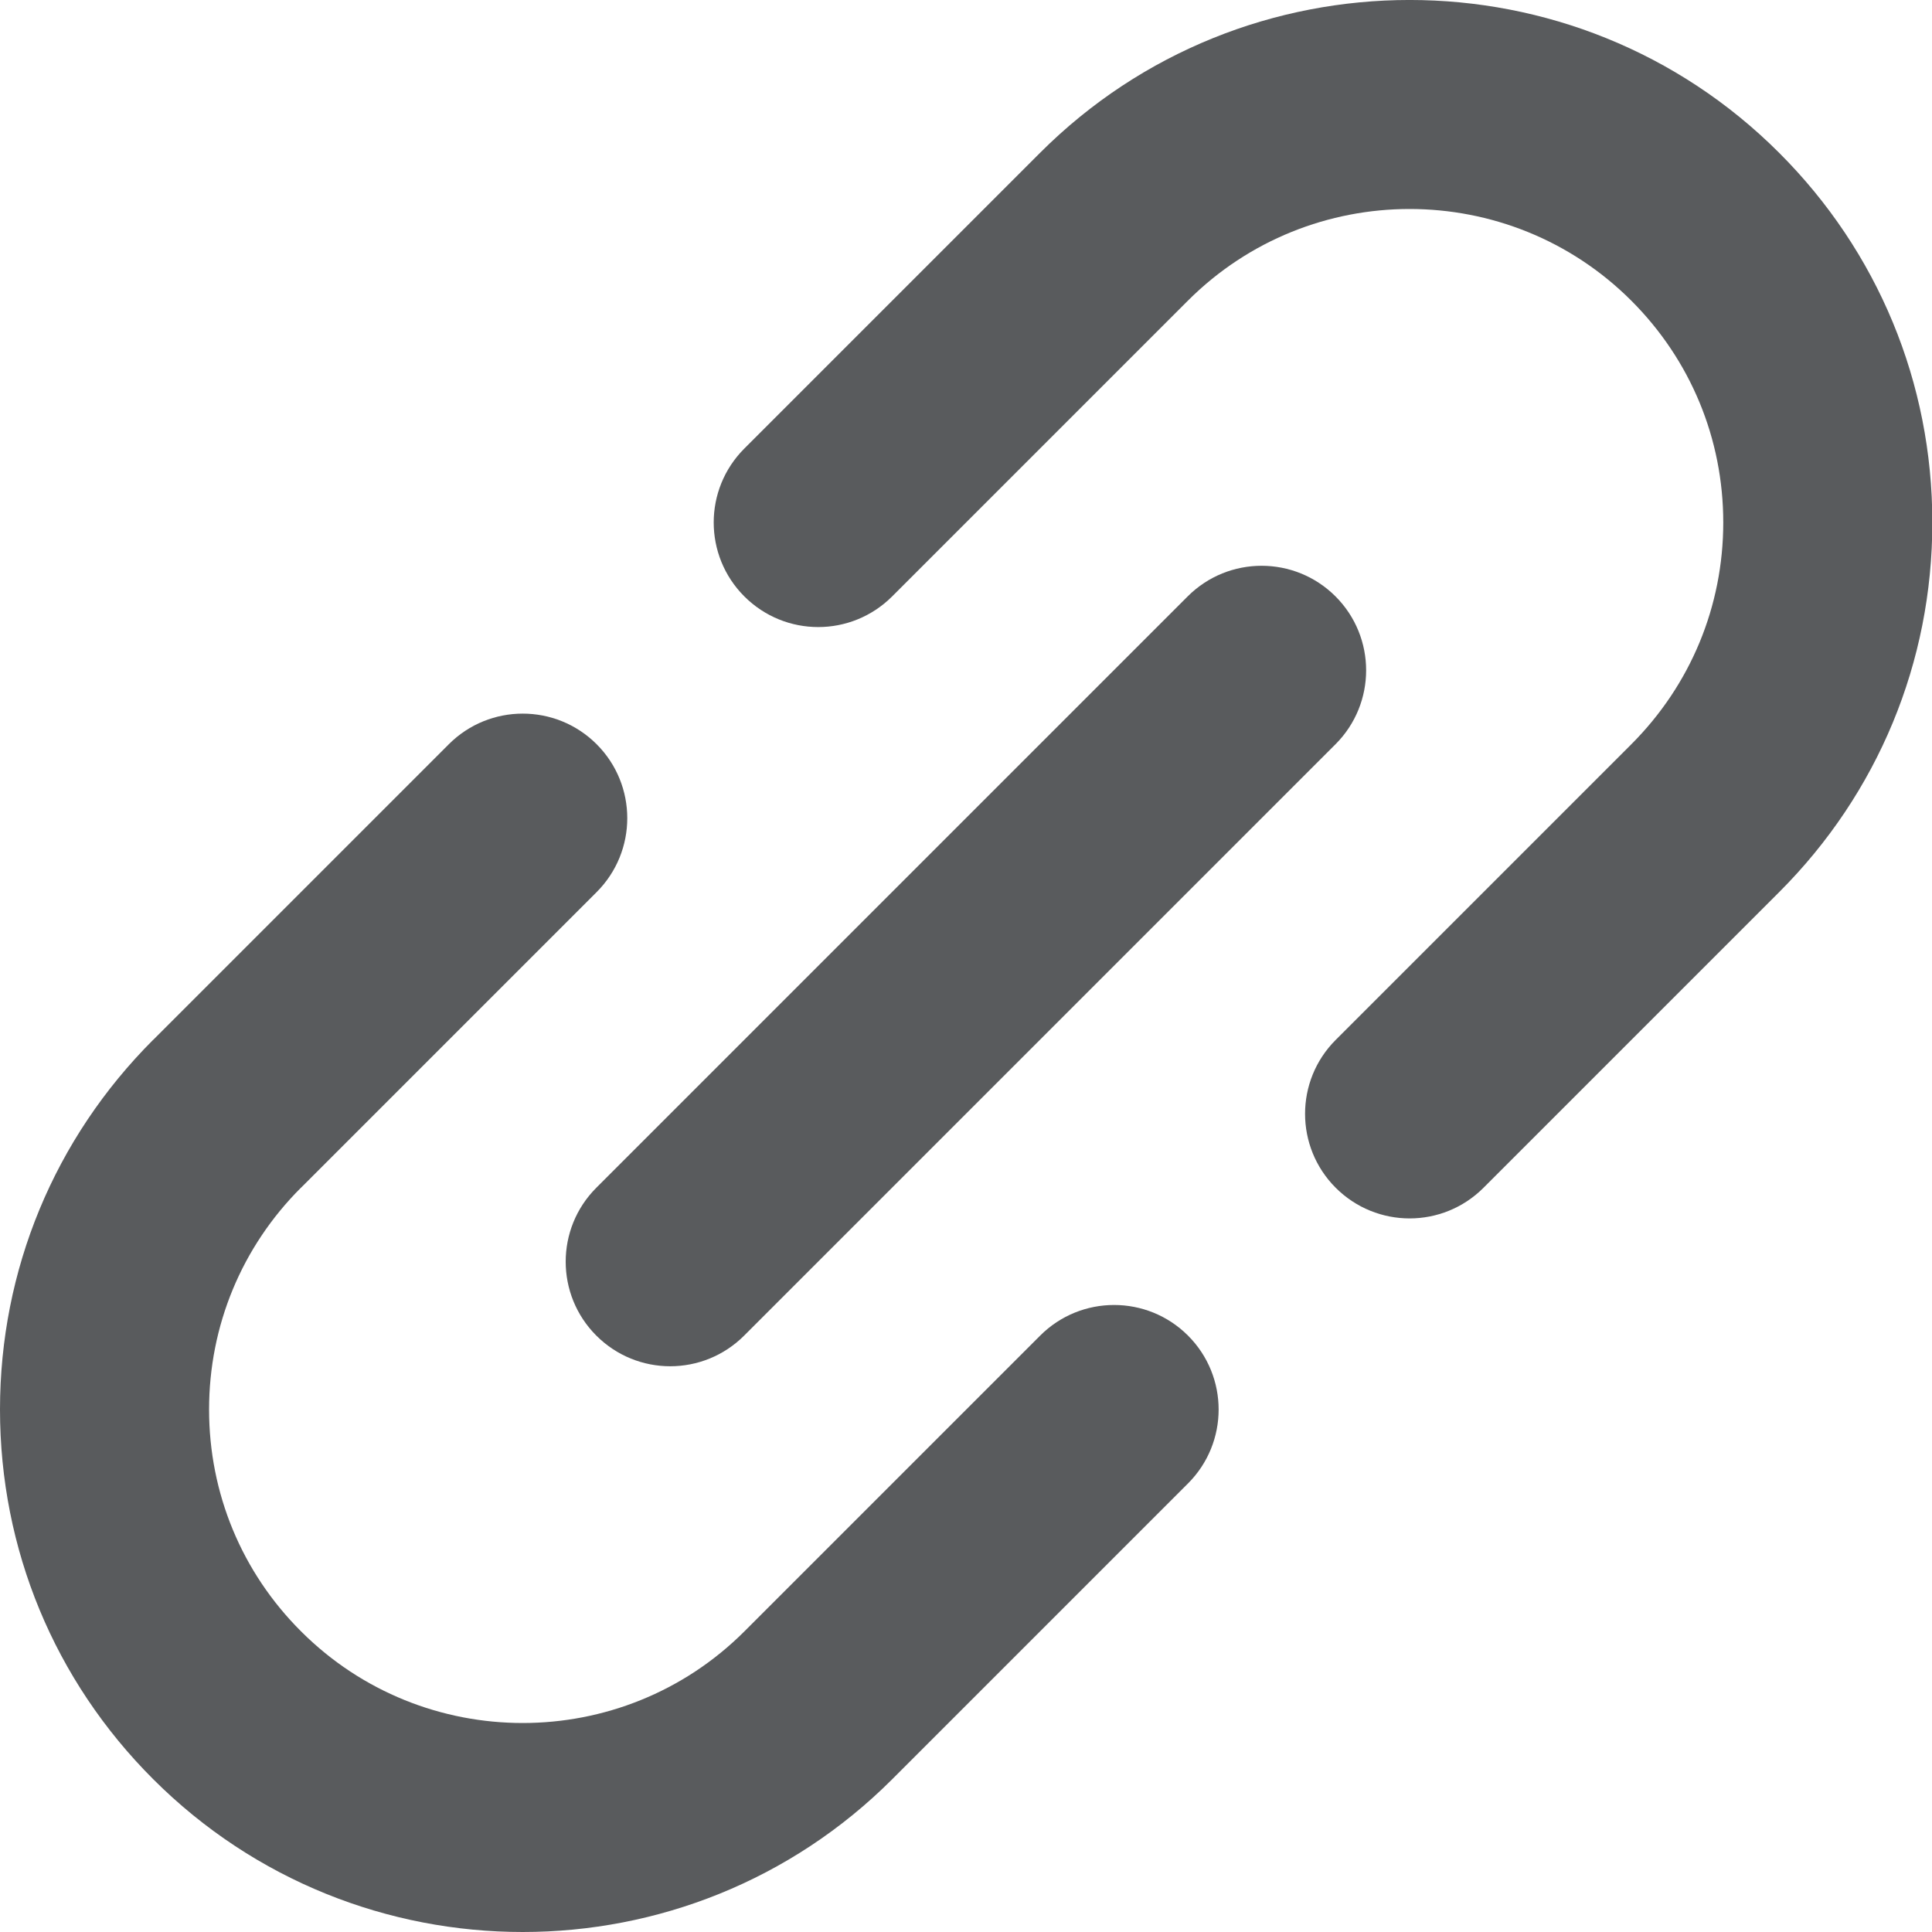
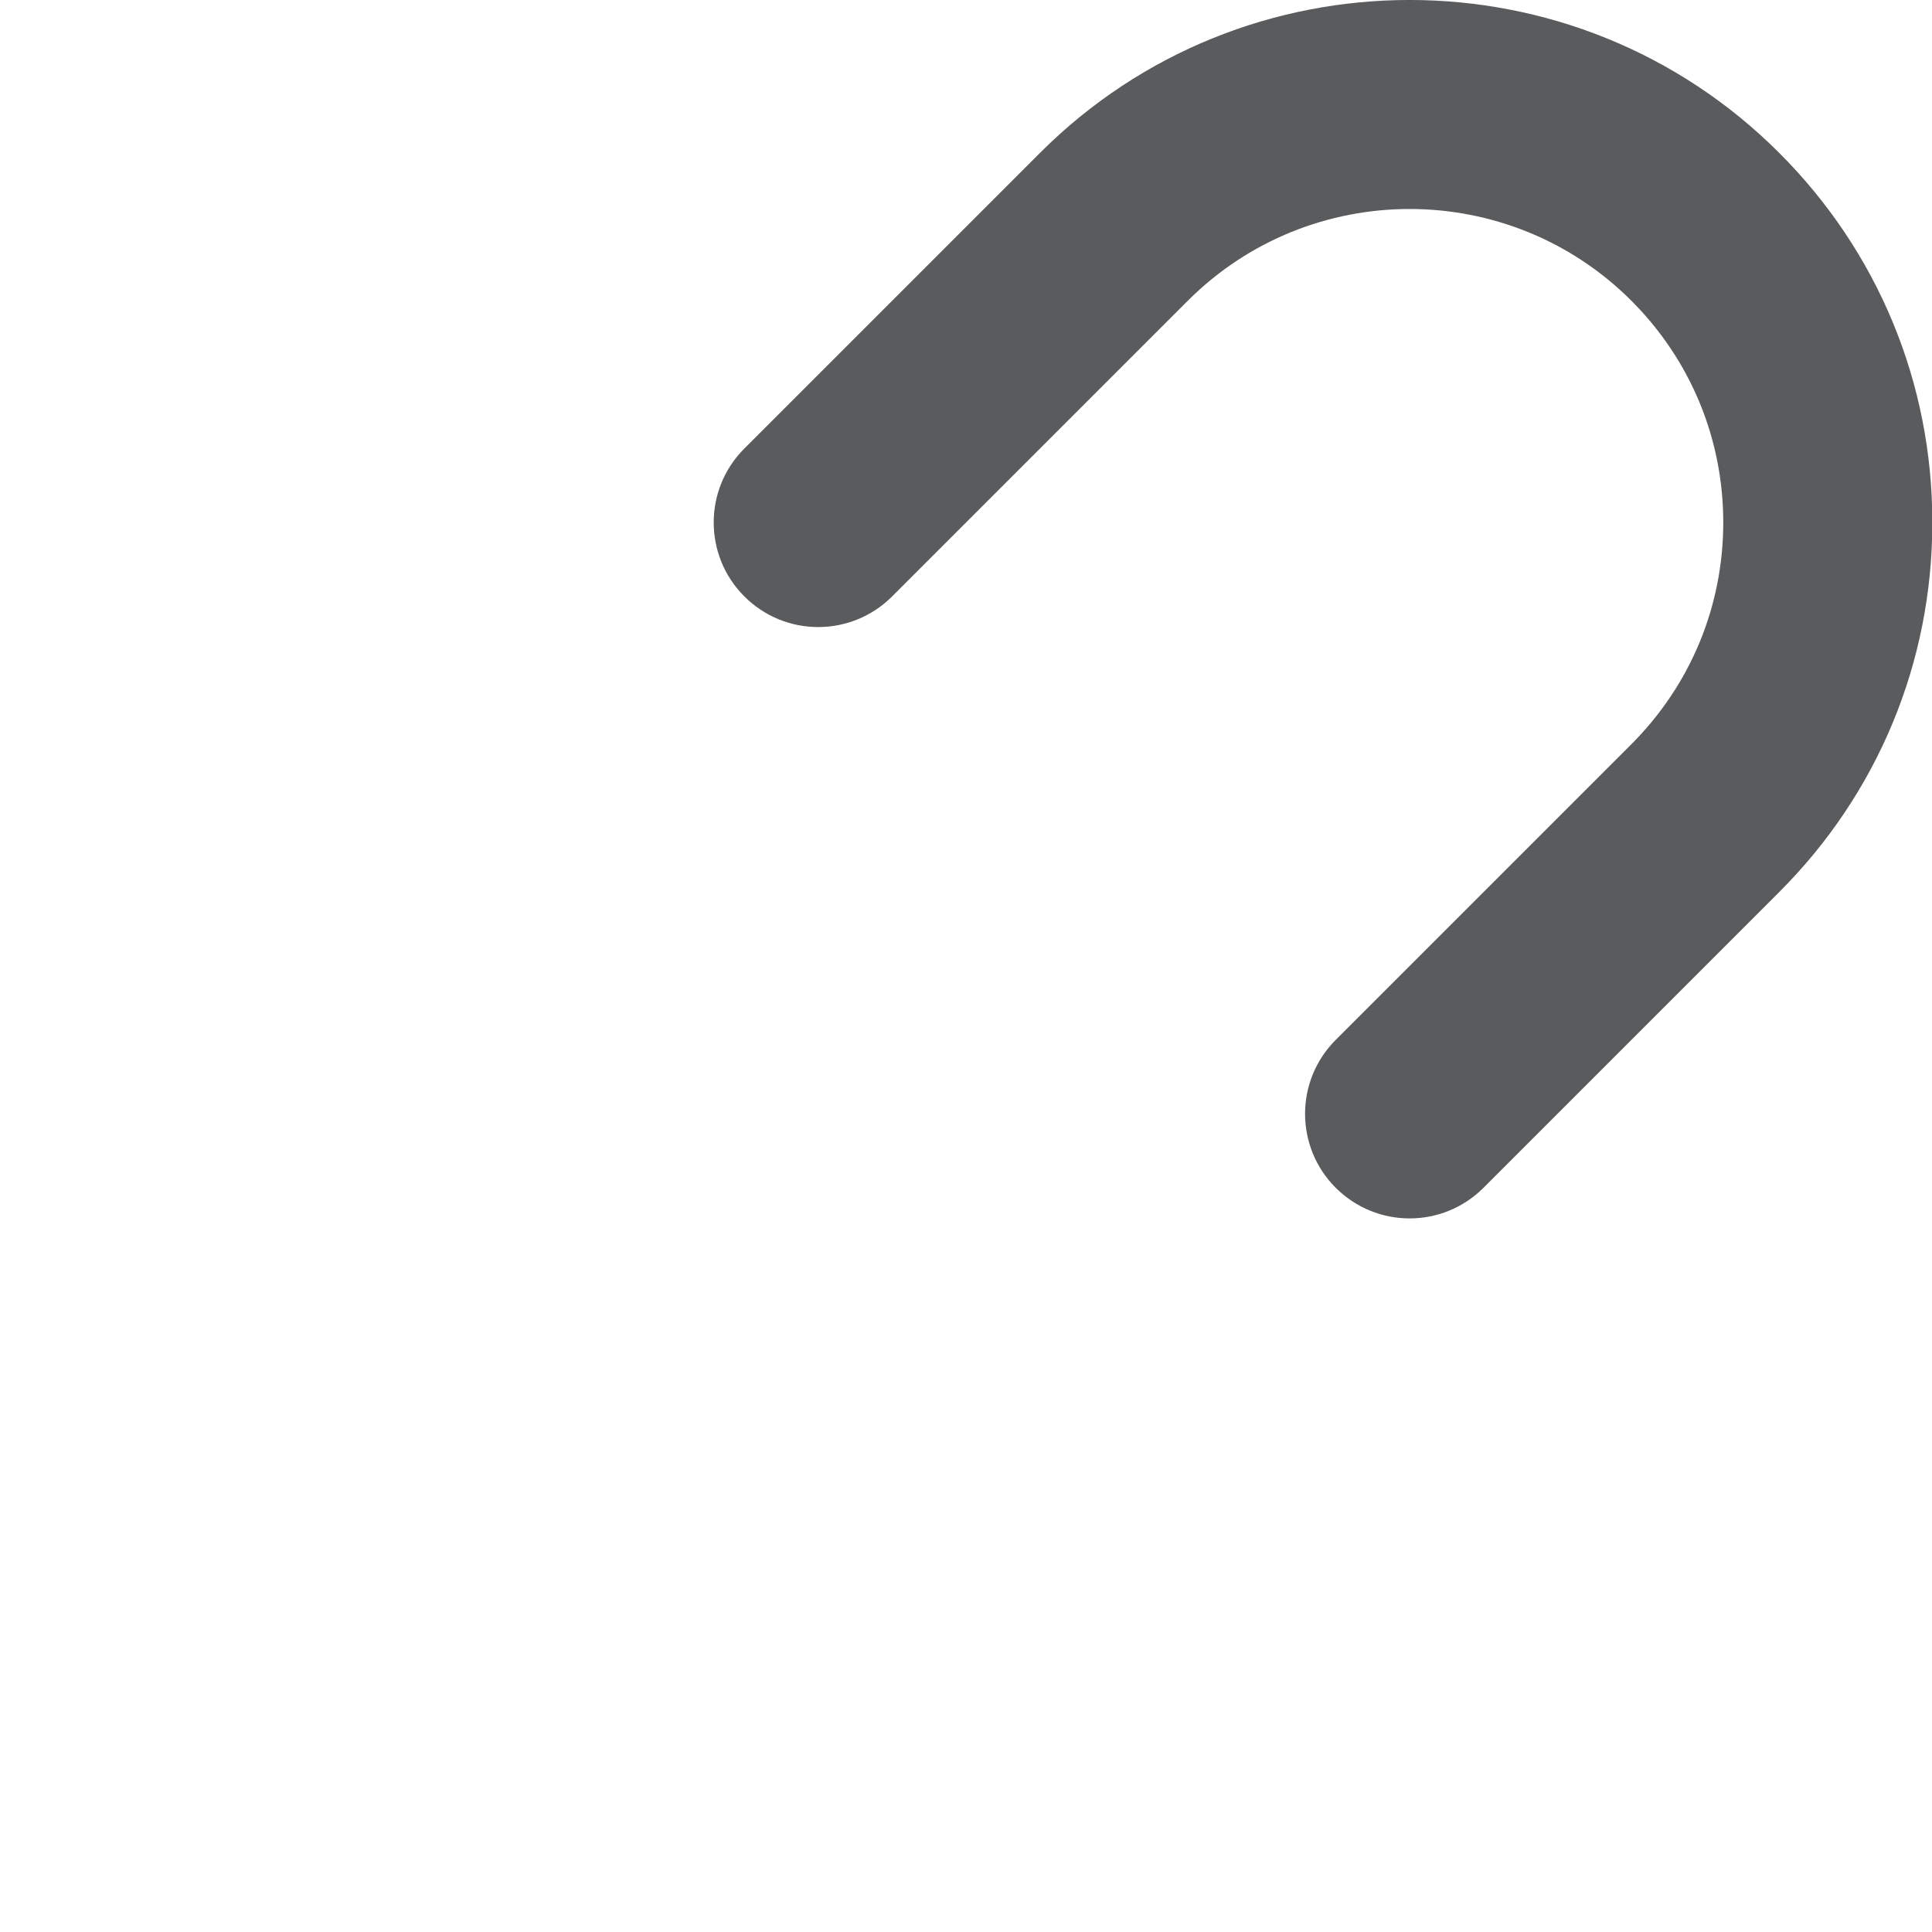
<svg xmlns="http://www.w3.org/2000/svg" width="23" height="23" viewBox="0 0 23 23" fill="none">
-   <path d="M12.383 15.9L8.863 19.42C8.863 19.42 8.863 19.42 8.863 19.42C8.863 19.42 8.863 19.42 8.863 19.42C7.407 20.876 5.038 20.876 3.583 19.42C2.877 18.715 2.489 17.777 2.489 16.78C2.489 15.783 2.877 14.845 3.582 14.14C3.582 14.14 3.583 14.14 3.583 14.14L7.103 10.62C7.589 10.134 7.589 9.346 7.103 8.86C6.617 8.374 5.829 8.374 5.343 8.86L1.823 12.38C1.822 12.38 1.822 12.38 1.822 12.38C0.647 13.556 0 15.118 0 16.78C0 18.442 0.647 20.005 1.823 21.18C3.036 22.393 4.629 23 6.223 23C7.816 23 9.41 22.393 10.623 21.18C10.623 21.18 10.623 21.18 10.623 21.18L14.143 17.66C14.629 17.174 14.629 16.386 14.143 15.9C13.657 15.414 12.869 15.414 12.383 15.9Z" fill="#595B5D" />
  <path d="M23.004 6.22C23.004 4.558 22.357 2.995 21.181 1.82C18.755 -0.607 14.807 -0.607 12.381 1.82C12.381 1.82 12.381 1.82 12.381 1.82L8.861 5.34C8.375 5.826 8.375 6.614 8.861 7.1C9.104 7.343 9.422 7.465 9.741 7.465C10.059 7.465 10.378 7.343 10.621 7.1L14.141 3.58C14.141 3.58 14.141 3.58 14.141 3.58C15.597 2.124 17.965 2.124 19.421 3.58C20.126 4.285 20.515 5.223 20.515 6.22C20.515 7.217 20.126 8.154 19.421 8.86L19.421 8.86L15.901 12.38C15.415 12.866 15.415 13.654 15.901 14.14C16.144 14.383 16.463 14.505 16.781 14.505C17.1 14.505 17.418 14.383 17.661 14.14L21.181 10.62C21.181 10.62 21.182 10.619 21.182 10.619C22.357 9.444 23.004 7.882 23.004 6.22Z" fill="#595B5D" />
-   <path d="M7.099 15.9C7.342 16.143 7.66 16.265 7.979 16.265C8.297 16.265 8.616 16.143 8.859 15.9L15.899 8.86C16.385 8.374 16.385 7.586 15.899 7.1C15.413 6.614 14.625 6.614 14.139 7.1L7.099 14.14C6.613 14.626 6.613 15.414 7.099 15.9Z" fill="#595B5D" />
</svg>